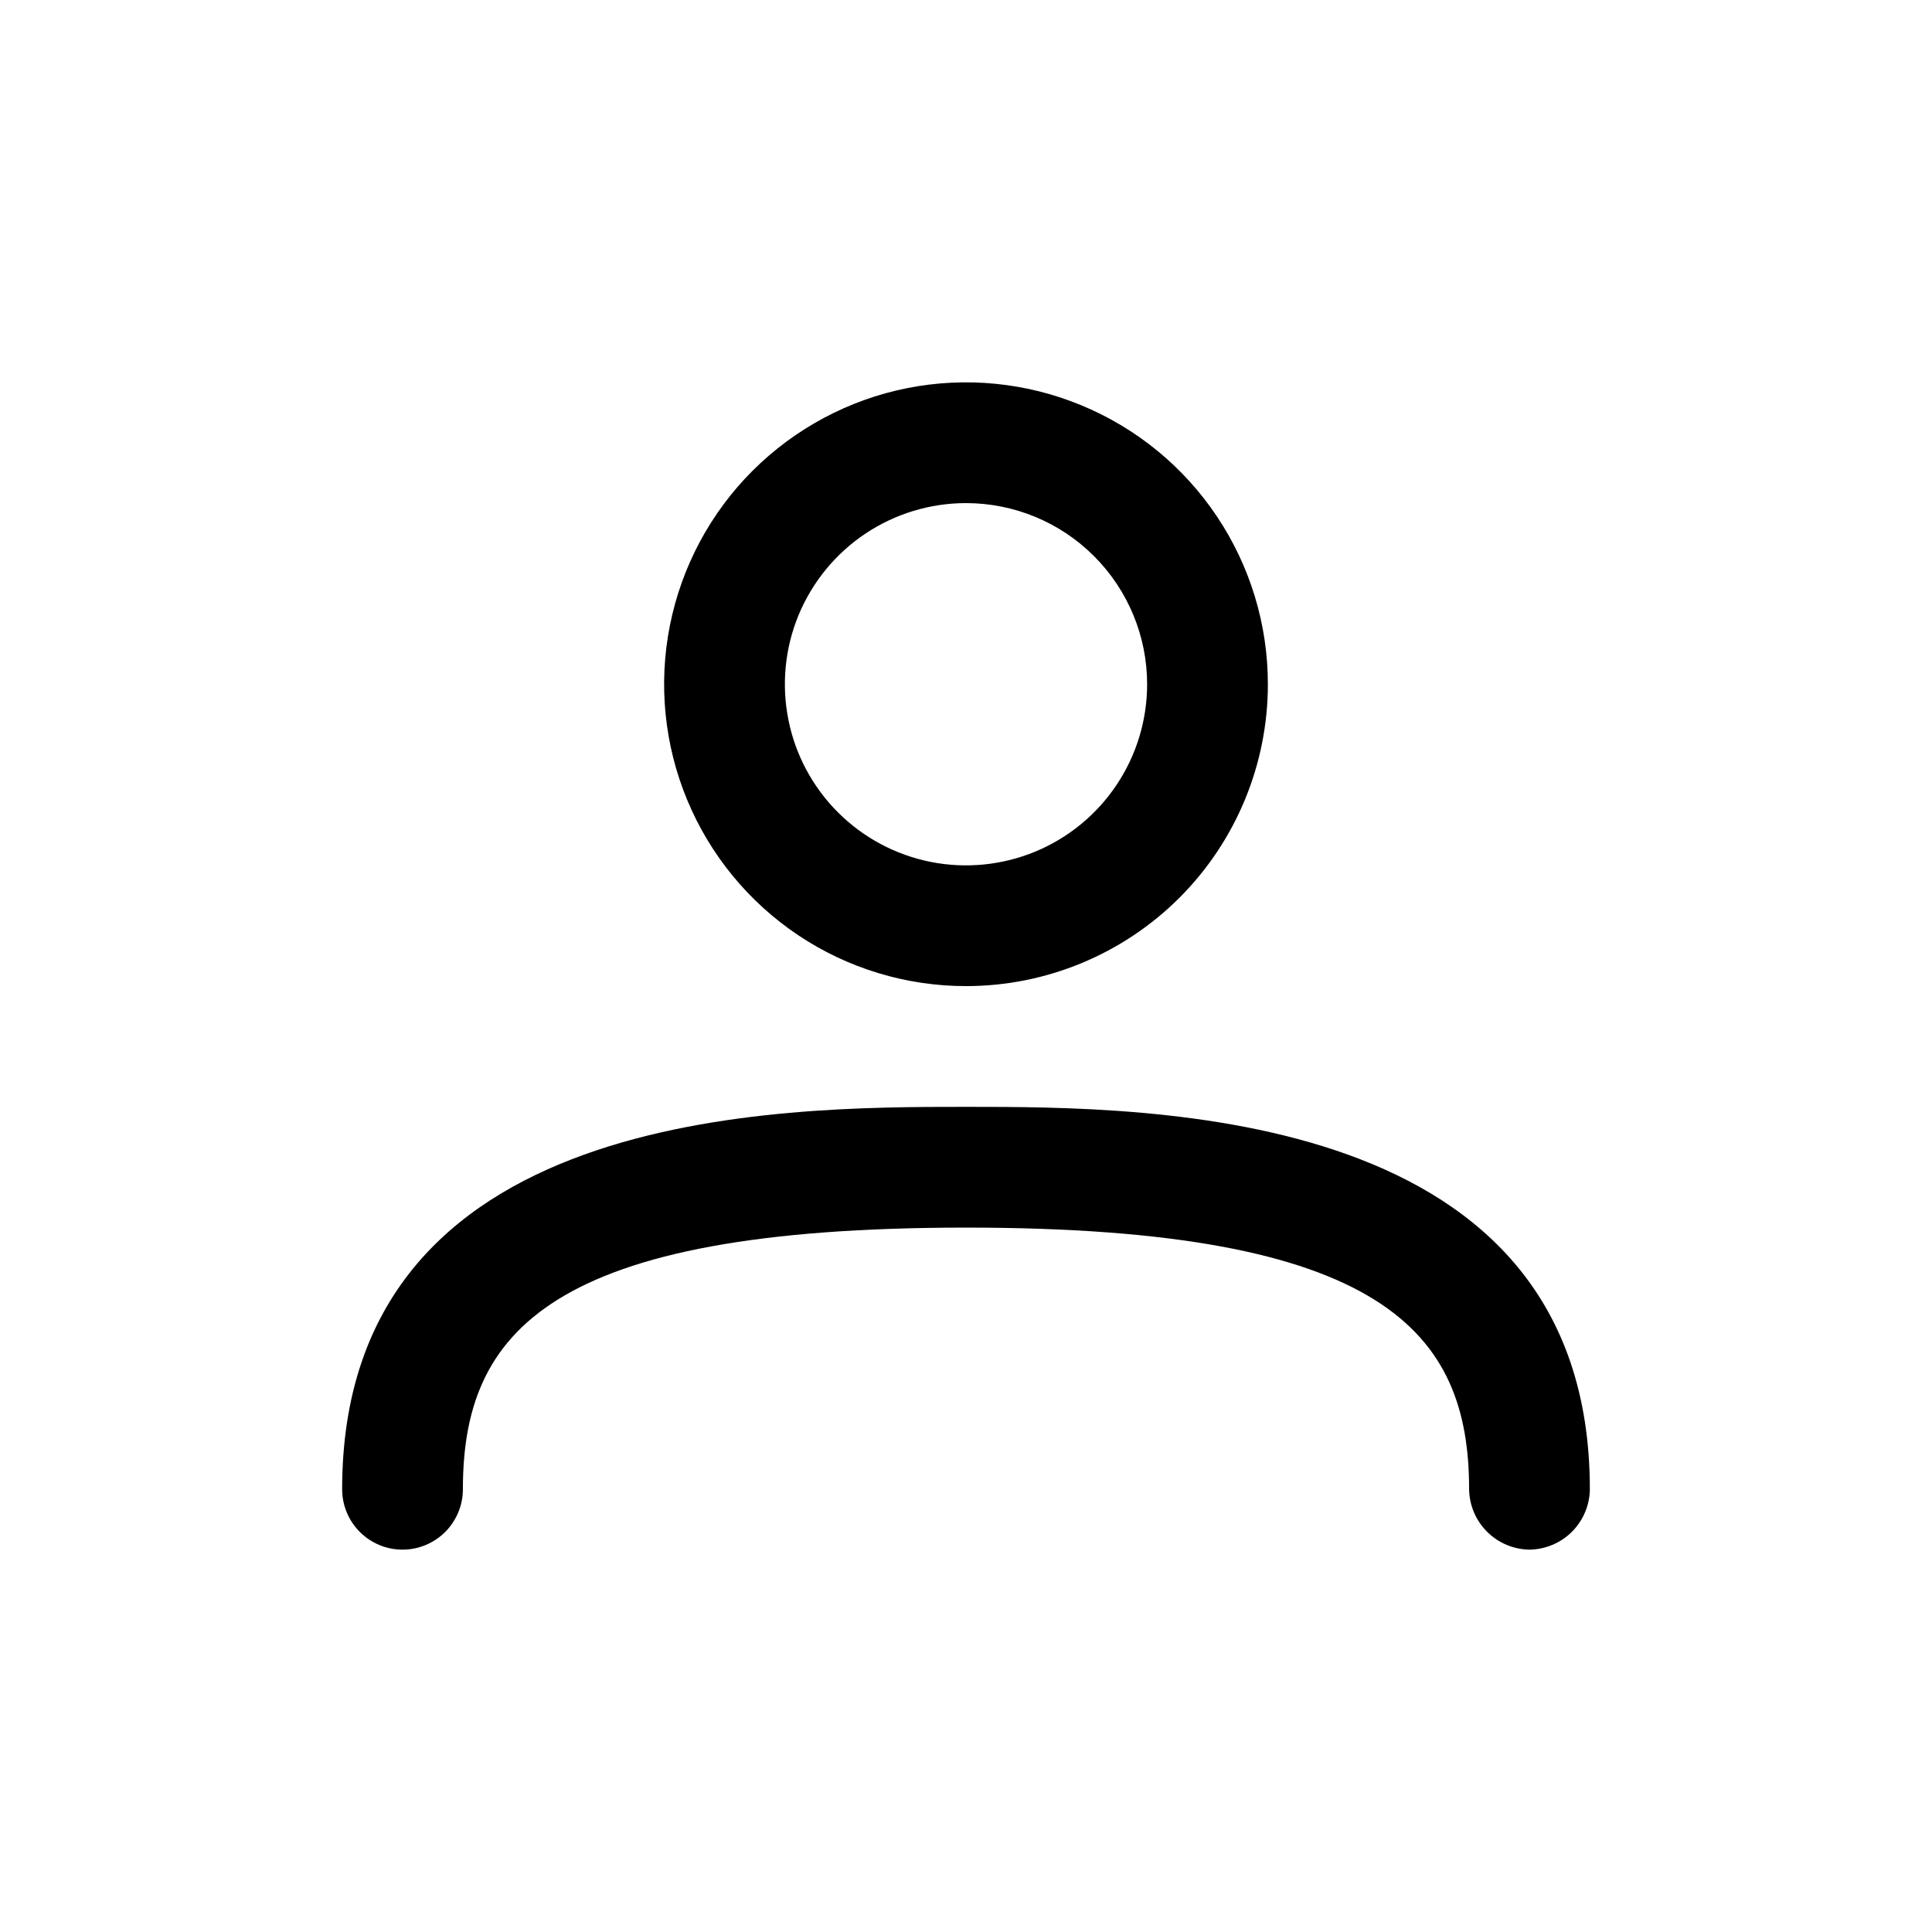
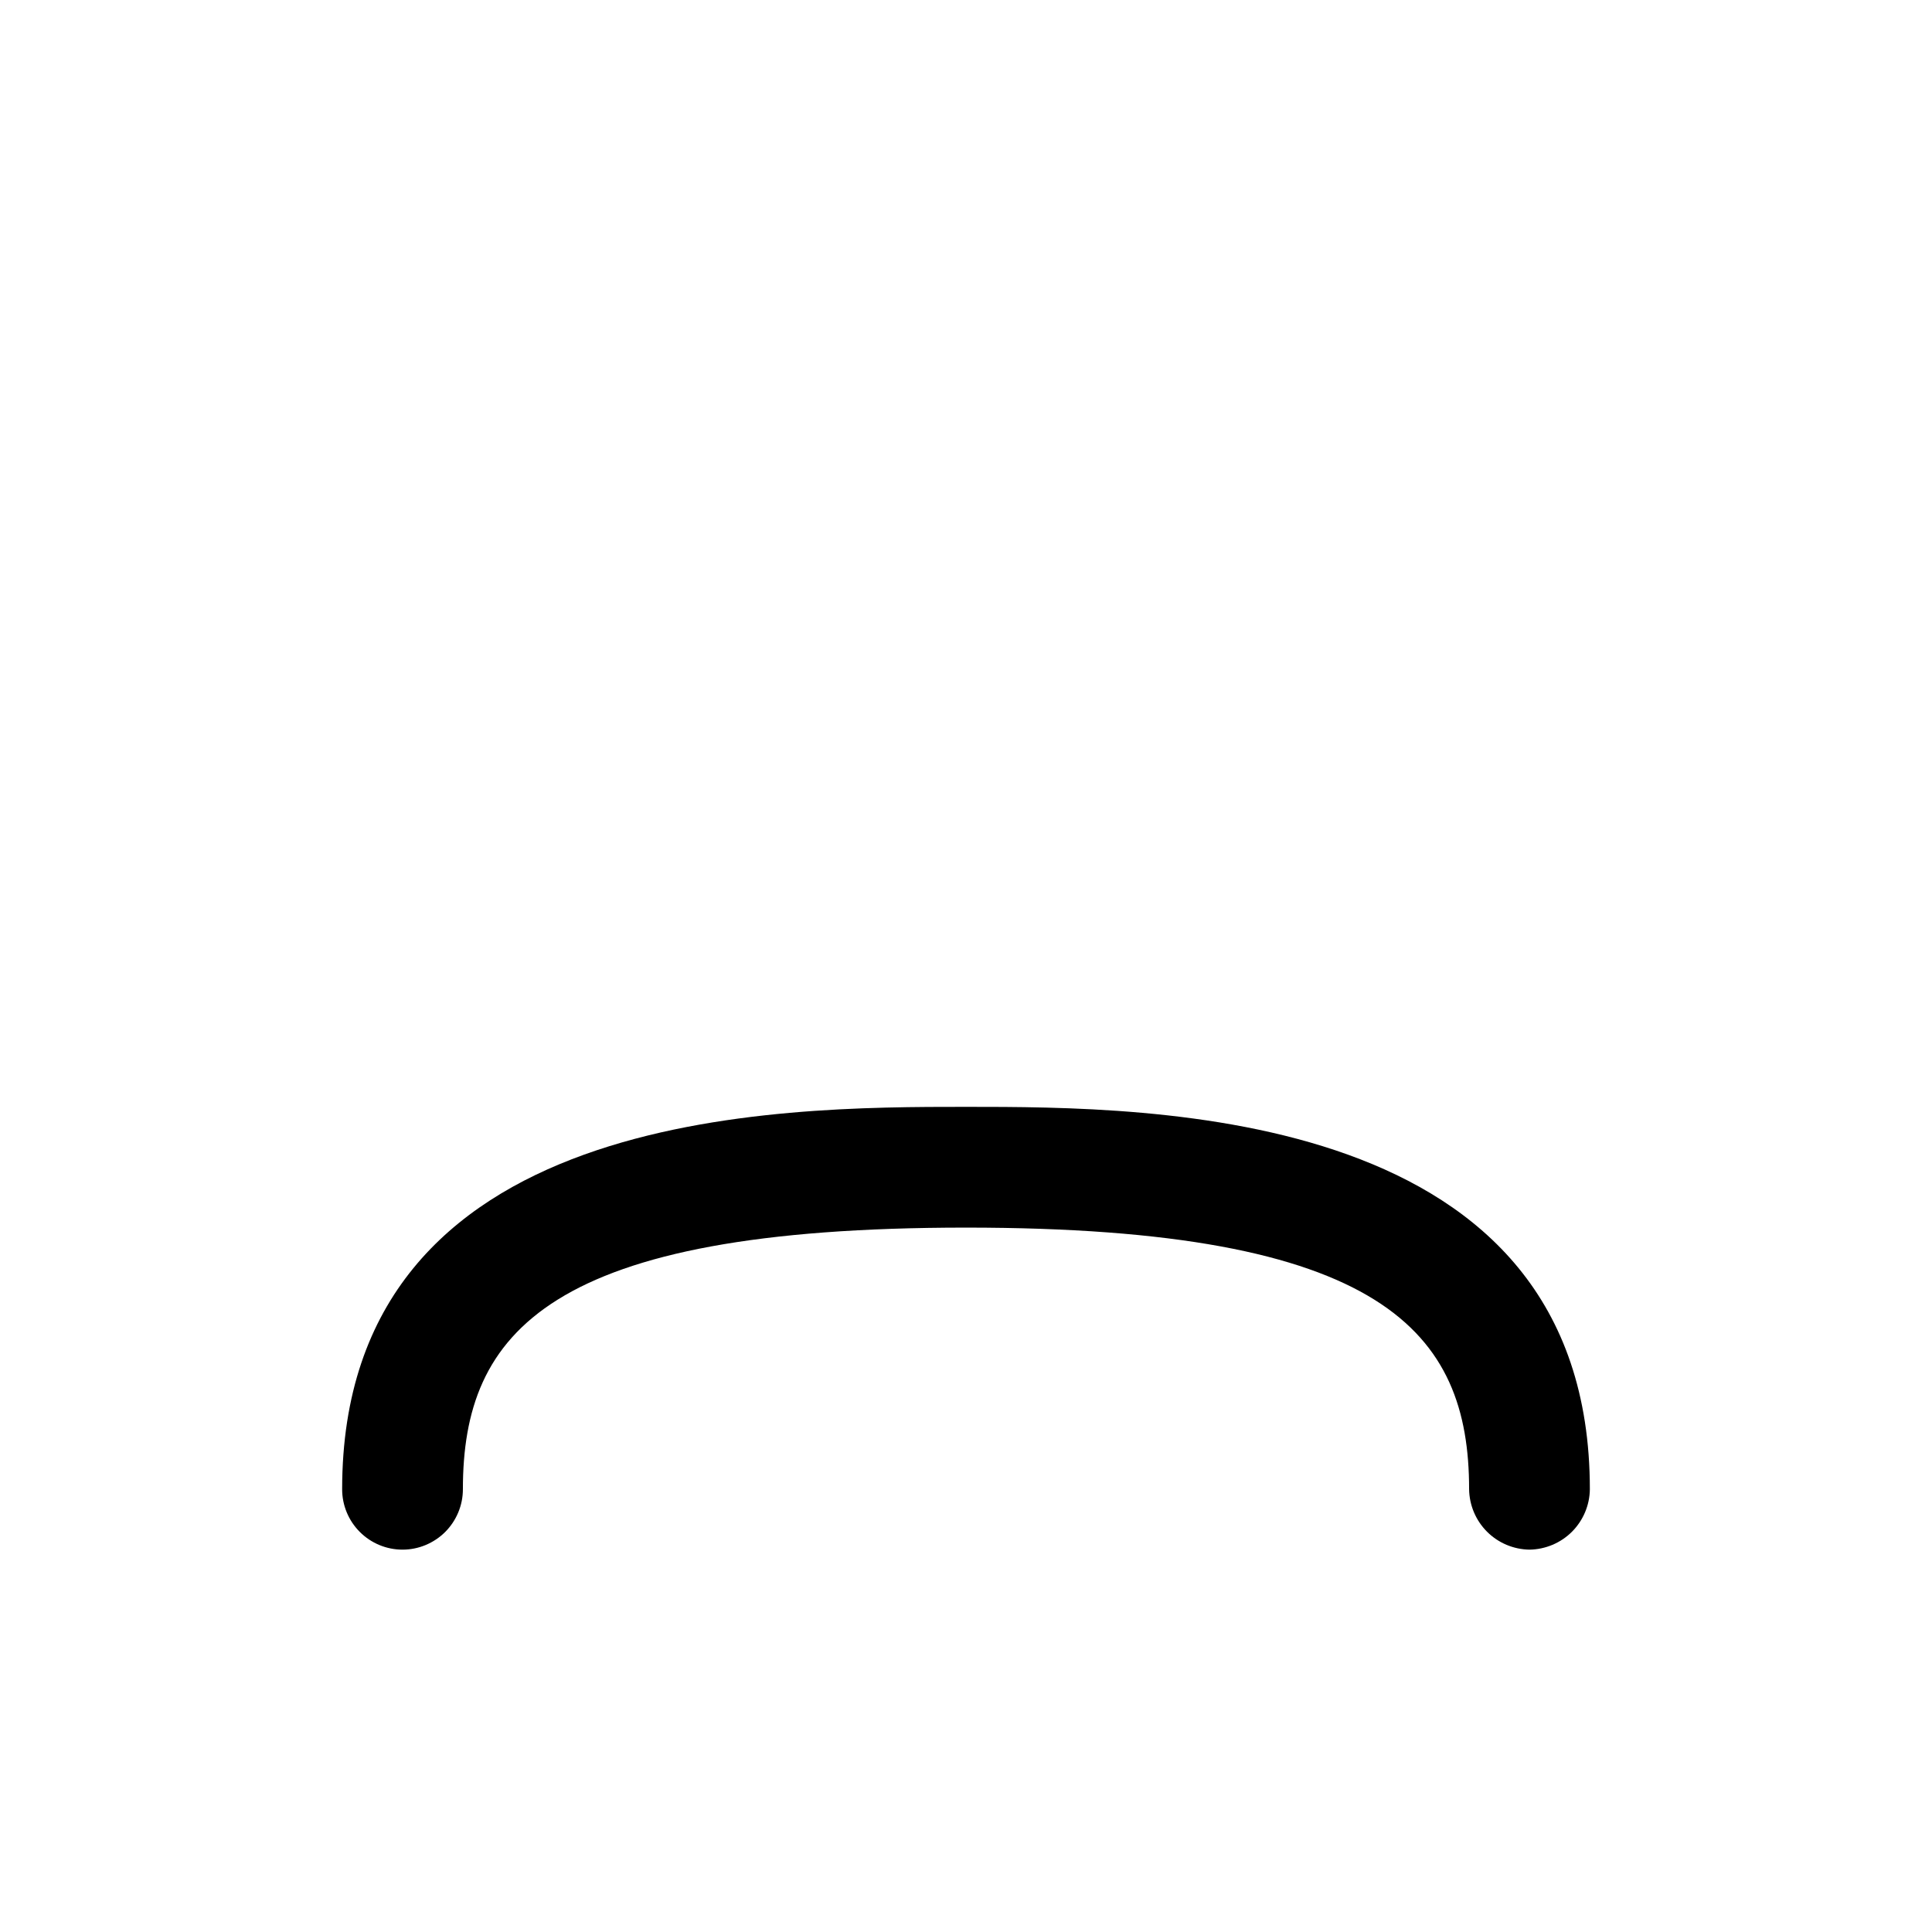
<svg xmlns="http://www.w3.org/2000/svg" width="32" height="32" viewBox="0 0 32 32" fill="none">
-   <path d="M16 16.333C15.011 16.333 14.044 16.04 13.222 15.491C12.4 14.941 11.759 14.16 11.381 13.247C11.002 12.333 10.903 11.328 11.096 10.358C11.289 9.388 11.765 8.497 12.464 7.798C13.164 7.099 14.055 6.622 15.024 6.429C15.994 6.236 17 6.335 17.913 6.714C18.827 7.092 19.608 7.733 20.157 8.555C20.707 9.378 21 10.344 21 11.333C21 12.659 20.473 13.931 19.536 14.869C18.598 15.806 17.326 16.333 16 16.333ZM16 8.333C15.407 8.333 14.827 8.509 14.333 8.839C13.84 9.169 13.456 9.637 13.228 10.185C13.001 10.733 12.942 11.337 13.058 11.919C13.173 12.501 13.459 13.035 13.879 13.455C14.298 13.874 14.833 14.16 15.415 14.276C15.997 14.391 16.6 14.332 17.148 14.105C17.696 13.878 18.165 13.493 18.494 13C18.824 12.507 19 11.927 19 11.333C19 10.538 18.684 9.775 18.121 9.212C17.559 8.649 16.796 8.333 16 8.333Z" fill="black" />
  <path d="M25.333 25.667C25.069 25.663 24.817 25.557 24.63 25.37C24.443 25.183 24.337 24.931 24.333 24.667C24.333 22.067 22.92 20.333 16 20.333C9.08 20.333 7.667 22.067 7.667 24.667C7.667 24.932 7.561 25.186 7.374 25.374C7.186 25.561 6.932 25.667 6.667 25.667C6.401 25.667 6.147 25.561 5.96 25.374C5.772 25.186 5.667 24.932 5.667 24.667C5.667 18.333 12.907 18.333 16 18.333C19.093 18.333 26.333 18.333 26.333 24.667C26.33 24.931 26.223 25.183 26.037 25.37C25.85 25.557 25.597 25.663 25.333 25.667Z" fill="black" />
</svg>